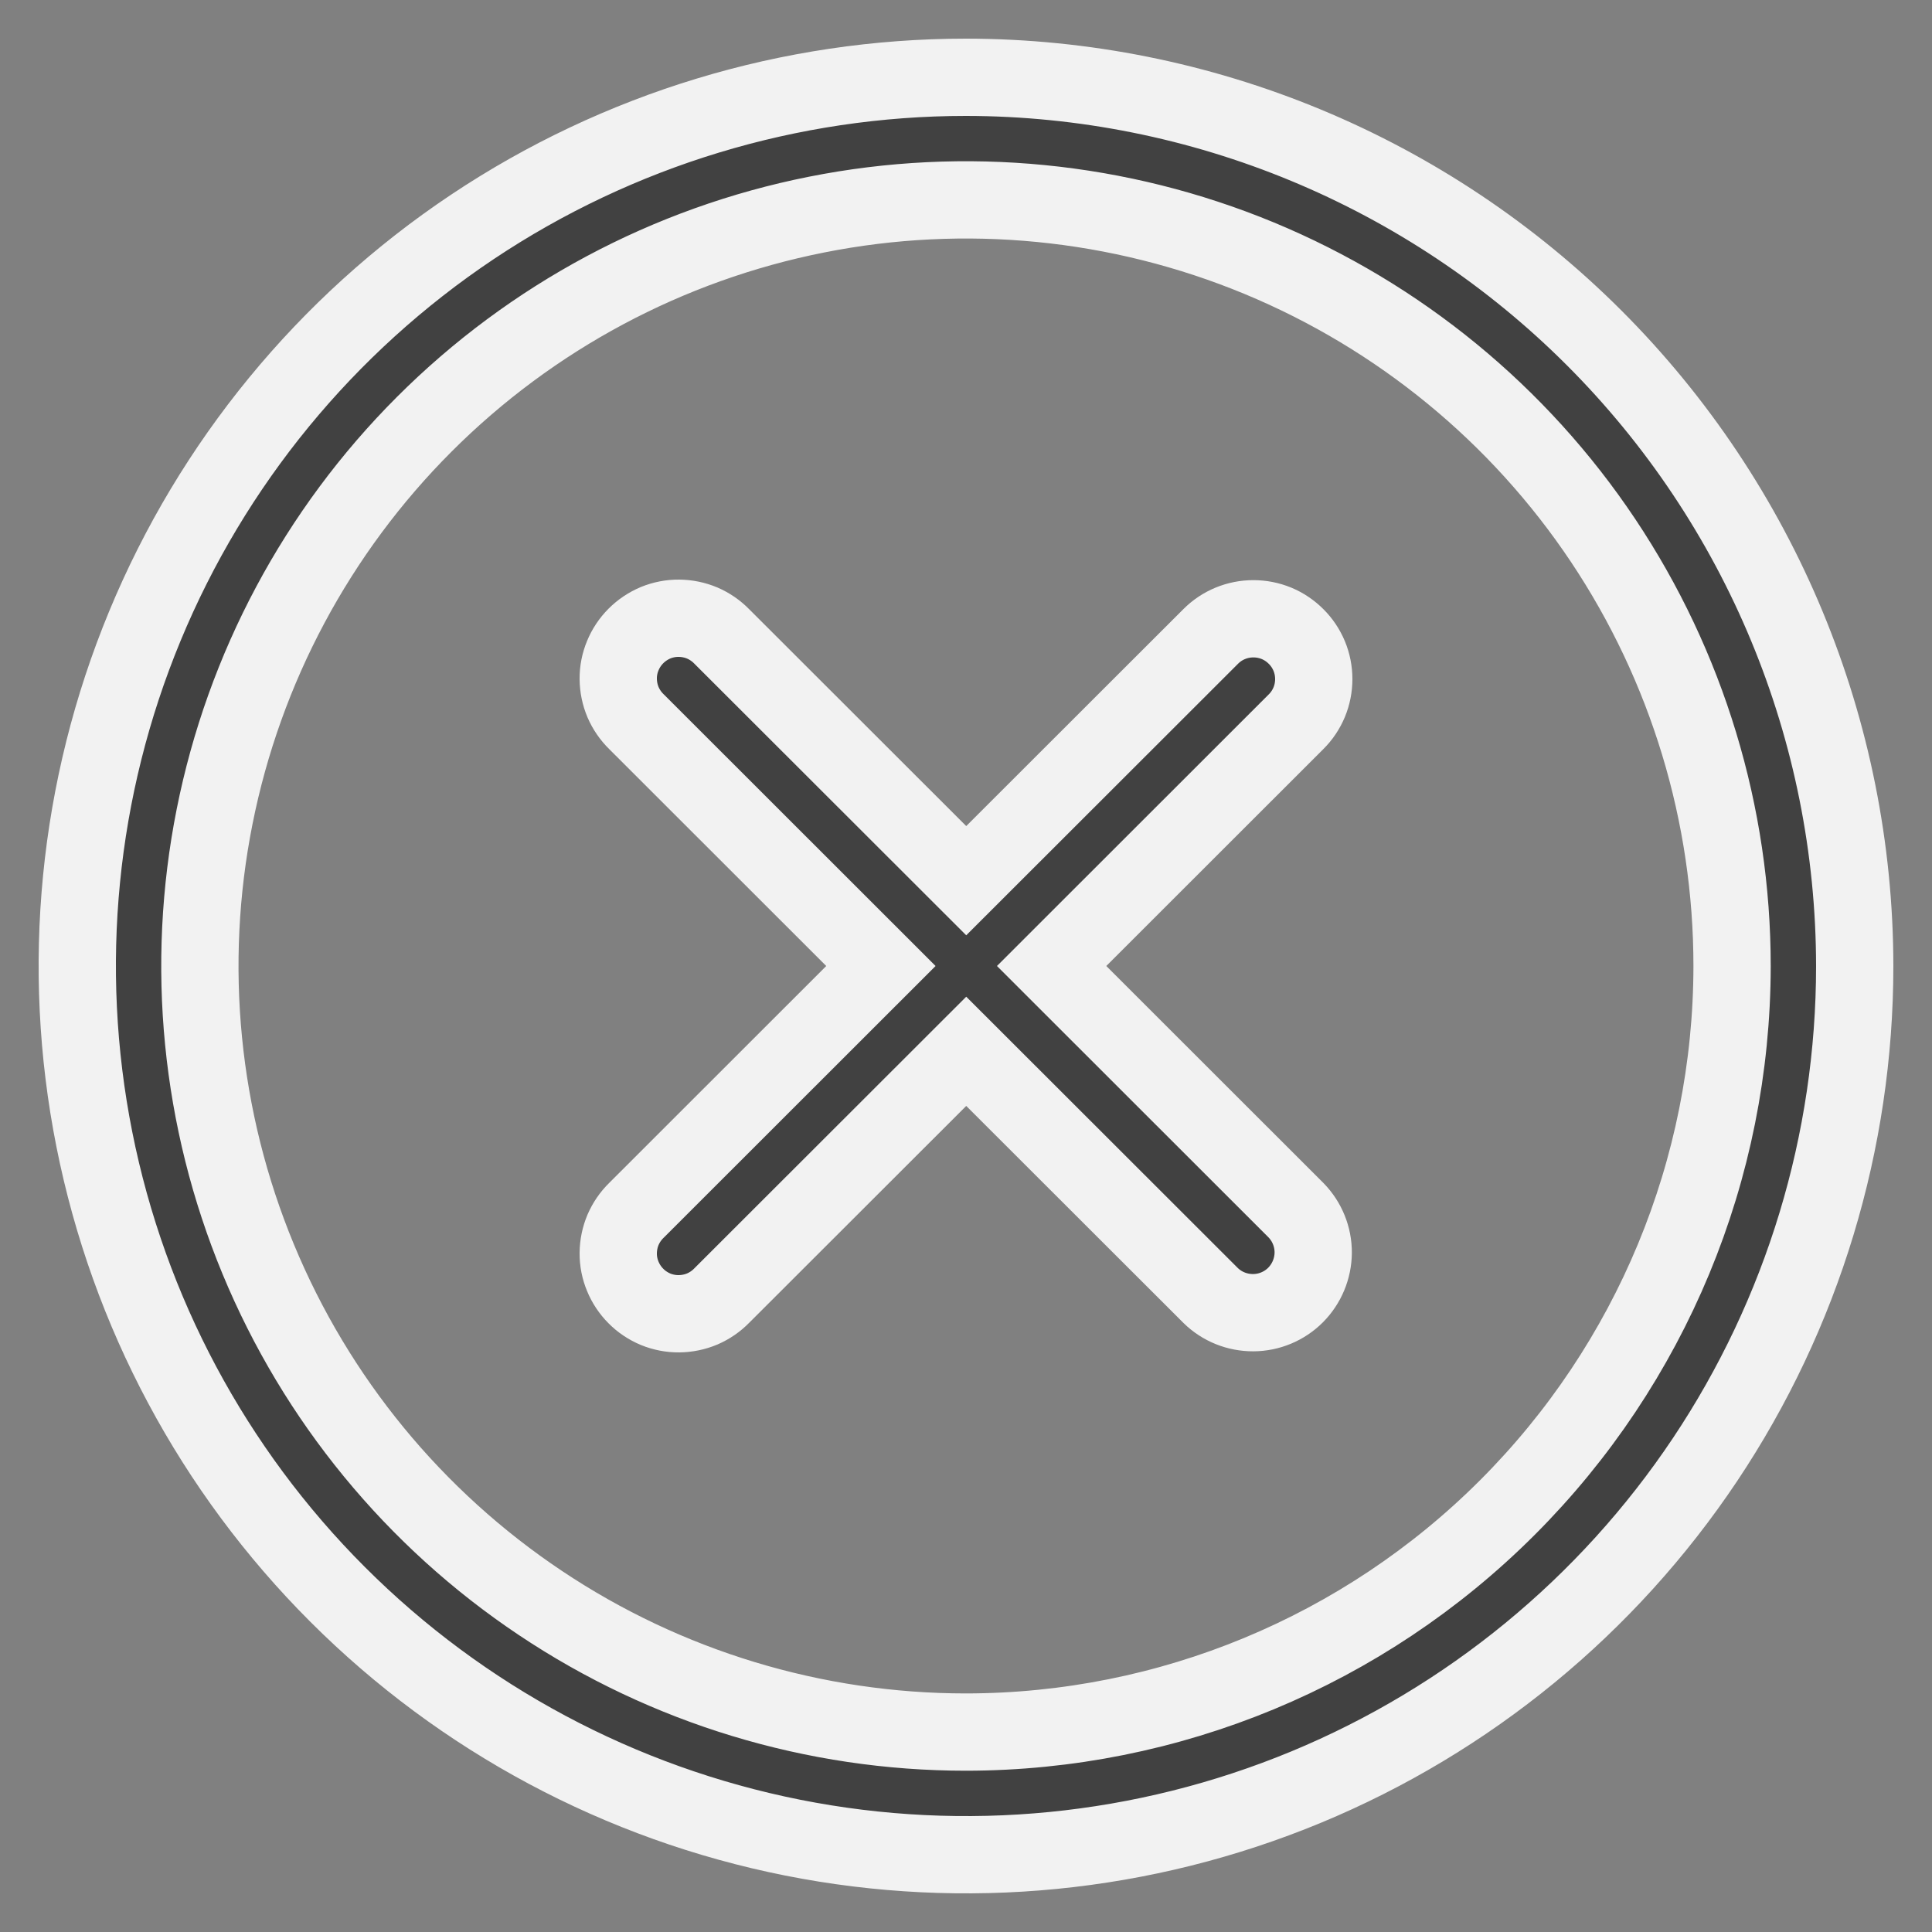
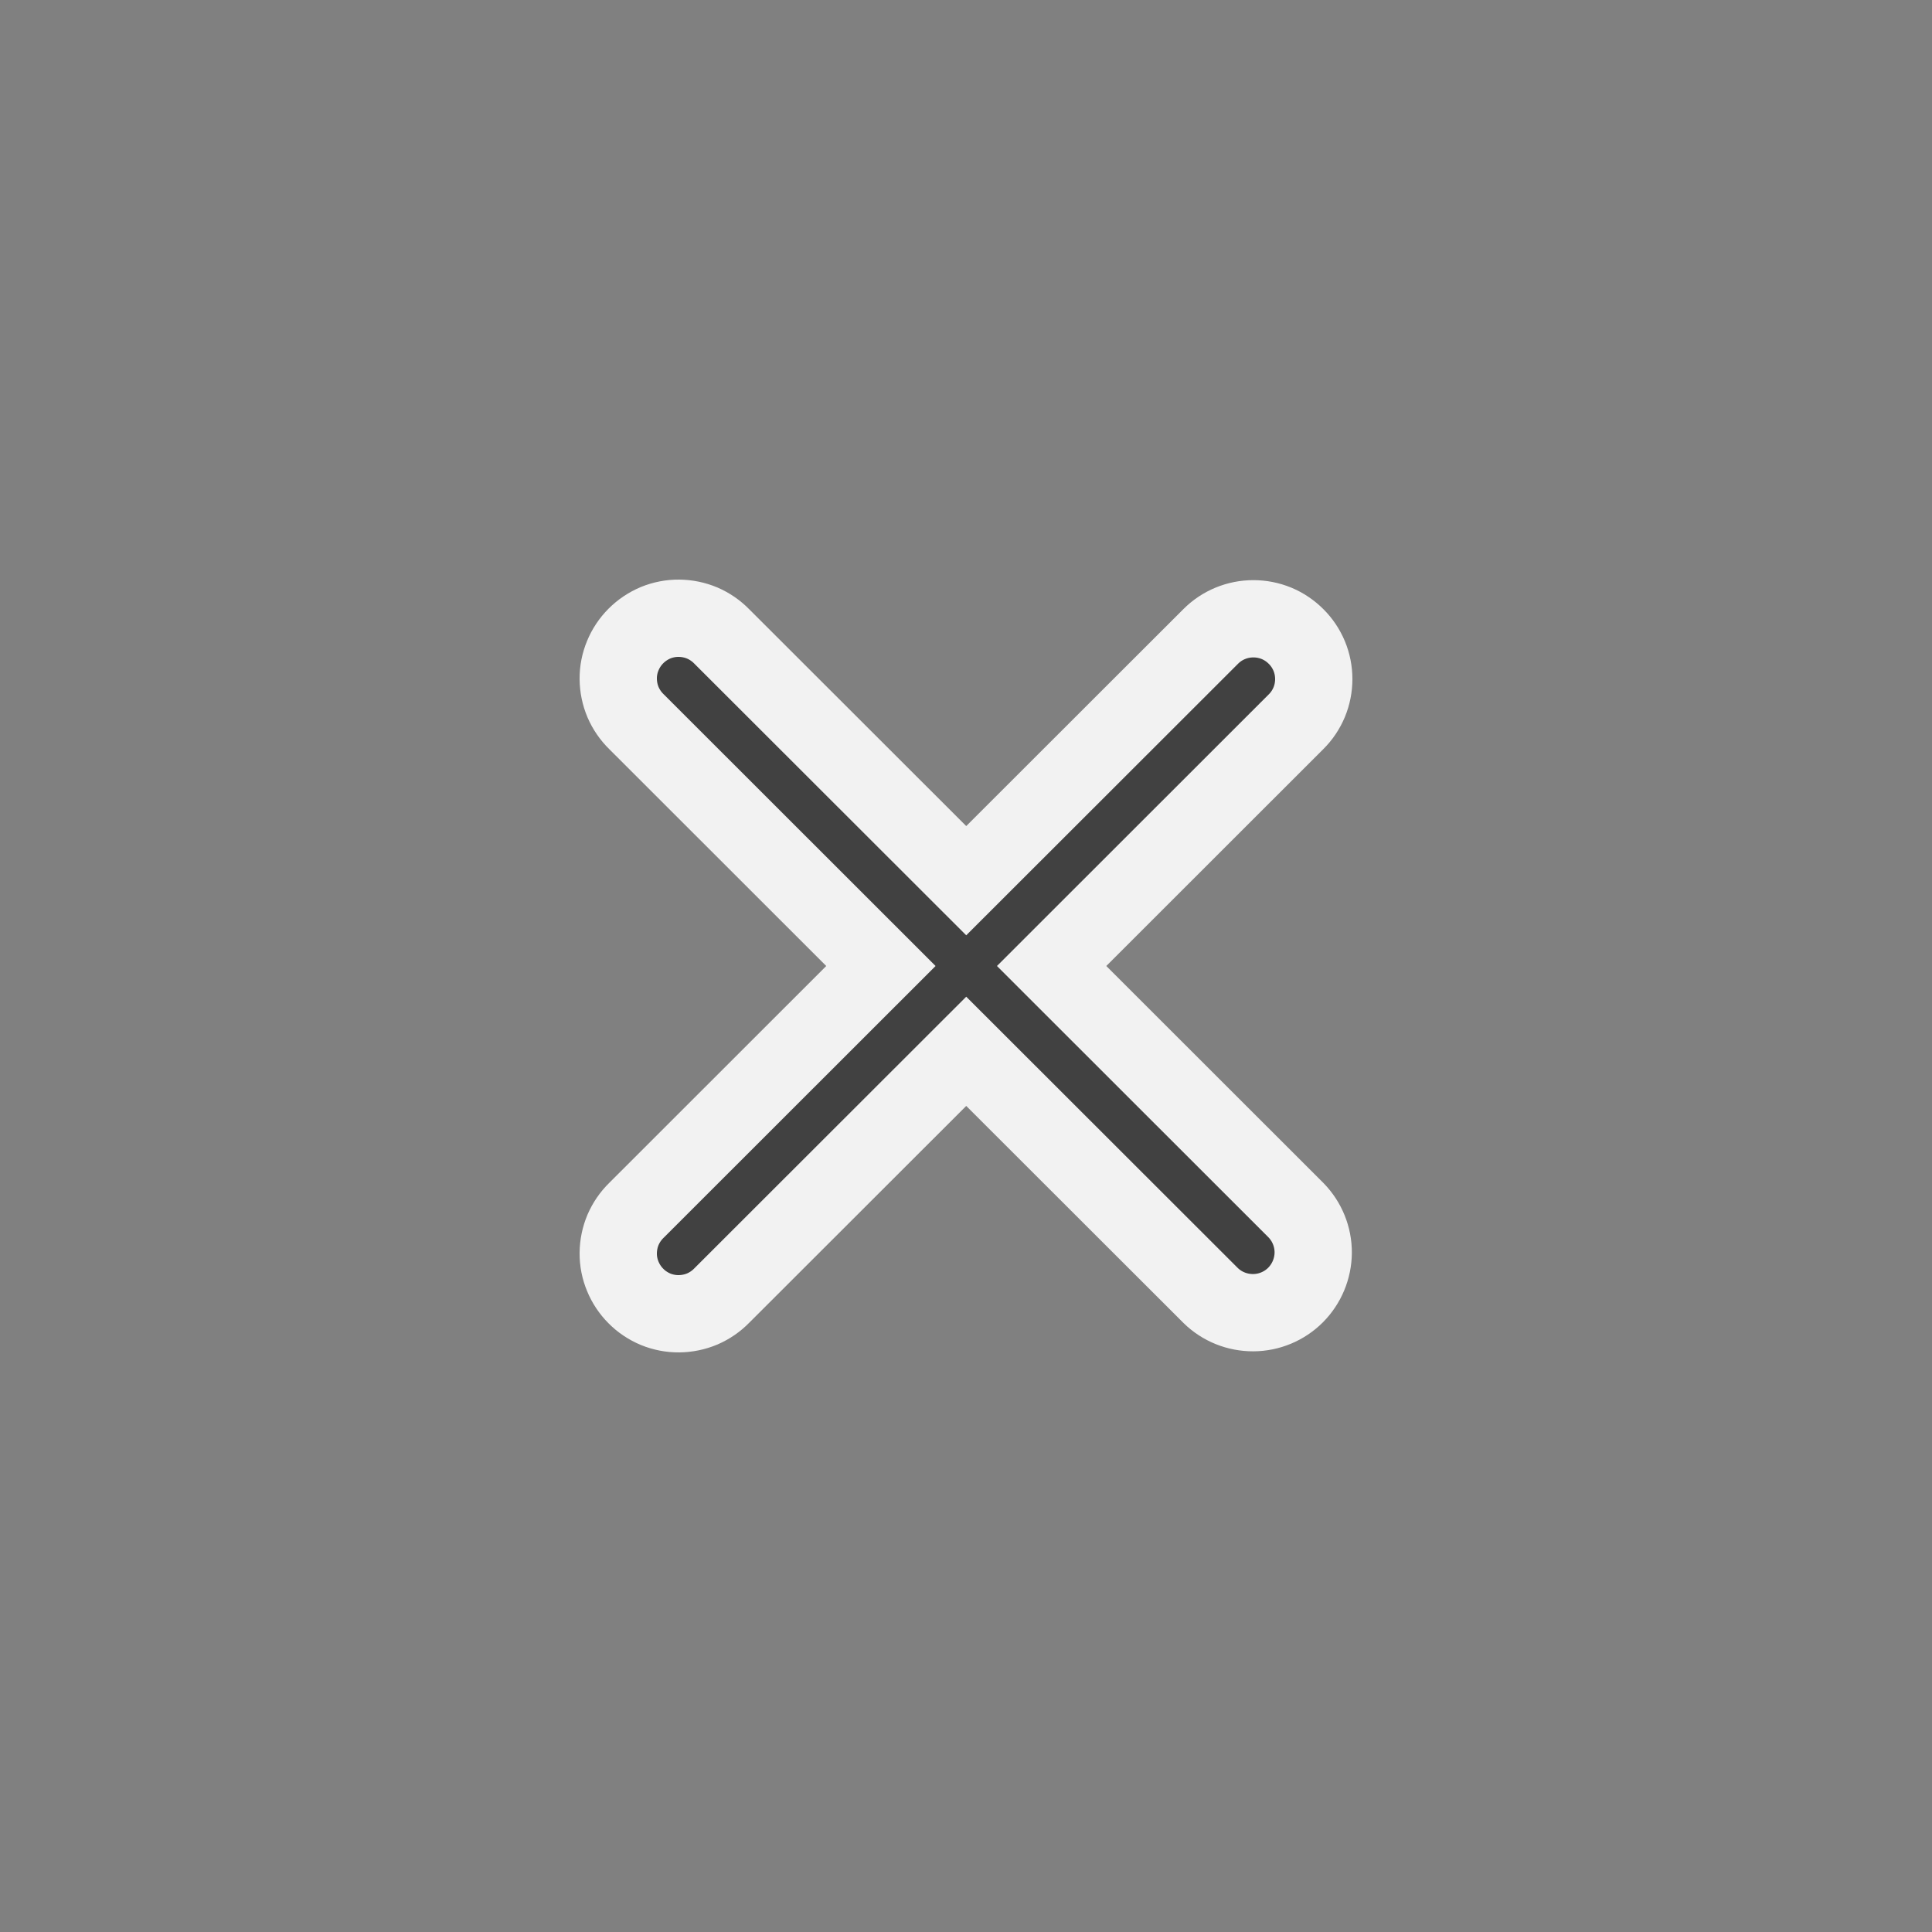
<svg xmlns="http://www.w3.org/2000/svg" width="25" height="25" viewBox="0 0 25 25" fill="none">
  <rect x="0" y="0" width="25" height="25" fill="#808080" stroke="none" />
  <g id="Group 1171284828">
-     <path id="Path 152" d="M12.499 1C10.225 1 8.001 1.675 6.11 2.938C4.219 4.202 2.745 5.998 1.875 8.1C1.005 10.201 0.777 12.513 1.221 14.744C1.665 16.975 2.76 19.024 4.369 20.632C5.977 22.24 8.026 23.335 10.257 23.779C12.488 24.223 14.8 23.995 16.901 23.125C19.002 22.254 20.798 20.78 22.062 18.889C23.326 16.998 24 14.774 24 12.5C23.997 9.451 22.784 6.528 20.628 4.372C18.472 2.216 15.548 1.003 12.499 1ZM12.499 22.413C10.539 22.413 8.622 21.832 6.992 20.742C5.362 19.653 4.091 18.105 3.341 16.293C2.591 14.482 2.394 12.489 2.777 10.566C3.16 8.642 4.104 6.876 5.49 5.49C6.877 4.103 8.643 3.159 10.566 2.777C12.489 2.394 14.482 2.591 16.294 3.341C18.105 4.092 19.654 5.362 20.743 6.992C21.832 8.623 22.413 10.539 22.413 12.5C22.411 15.129 21.365 17.648 19.506 19.507C17.648 21.366 15.128 22.411 12.499 22.413Z" fill="#414141" stroke="#F2F2F2" />
    <path id="Path 153" d="M16.771 8.236C16.698 8.163 16.612 8.105 16.518 8.066C16.423 8.027 16.321 8.007 16.219 8.007C16.116 8.007 16.015 8.027 15.92 8.066C15.825 8.105 15.739 8.163 15.666 8.236L12.503 11.396L9.34 8.236C9.268 8.162 9.182 8.103 9.087 8.062C8.992 8.022 8.889 8.001 8.786 8C8.683 7.999 8.58 8.019 8.484 8.058C8.389 8.098 8.302 8.156 8.229 8.229C8.156 8.302 8.098 8.389 8.059 8.484C8.019 8.58 7.999 8.682 8 8.785C8.001 8.889 8.022 8.991 8.062 9.086C8.103 9.181 8.162 9.267 8.236 9.339L11.399 12.5L8.236 15.661C8.162 15.733 8.103 15.819 8.062 15.914C8.022 16.009 8.001 16.111 8 16.215C7.999 16.318 8.019 16.42 8.059 16.516C8.098 16.611 8.156 16.698 8.229 16.771C8.302 16.845 8.389 16.902 8.484 16.942C8.58 16.981 8.683 17.001 8.786 17C8.889 16.999 8.992 16.978 9.087 16.938C9.182 16.897 9.268 16.838 9.34 16.764L12.503 13.604L15.666 16.764C15.813 16.908 16.011 16.987 16.217 16.986C16.422 16.985 16.619 16.903 16.764 16.758C16.909 16.612 16.991 16.416 16.993 16.21C16.994 16.005 16.914 15.808 16.771 15.661L13.608 12.5L16.771 9.339C16.844 9.267 16.901 9.181 16.941 9.086C16.98 8.991 17 8.89 17 8.787C17 8.685 16.98 8.583 16.941 8.489C16.901 8.394 16.844 8.308 16.771 8.236Z" fill="#414141" stroke="#F2F2F2" />
  </g>
</svg>